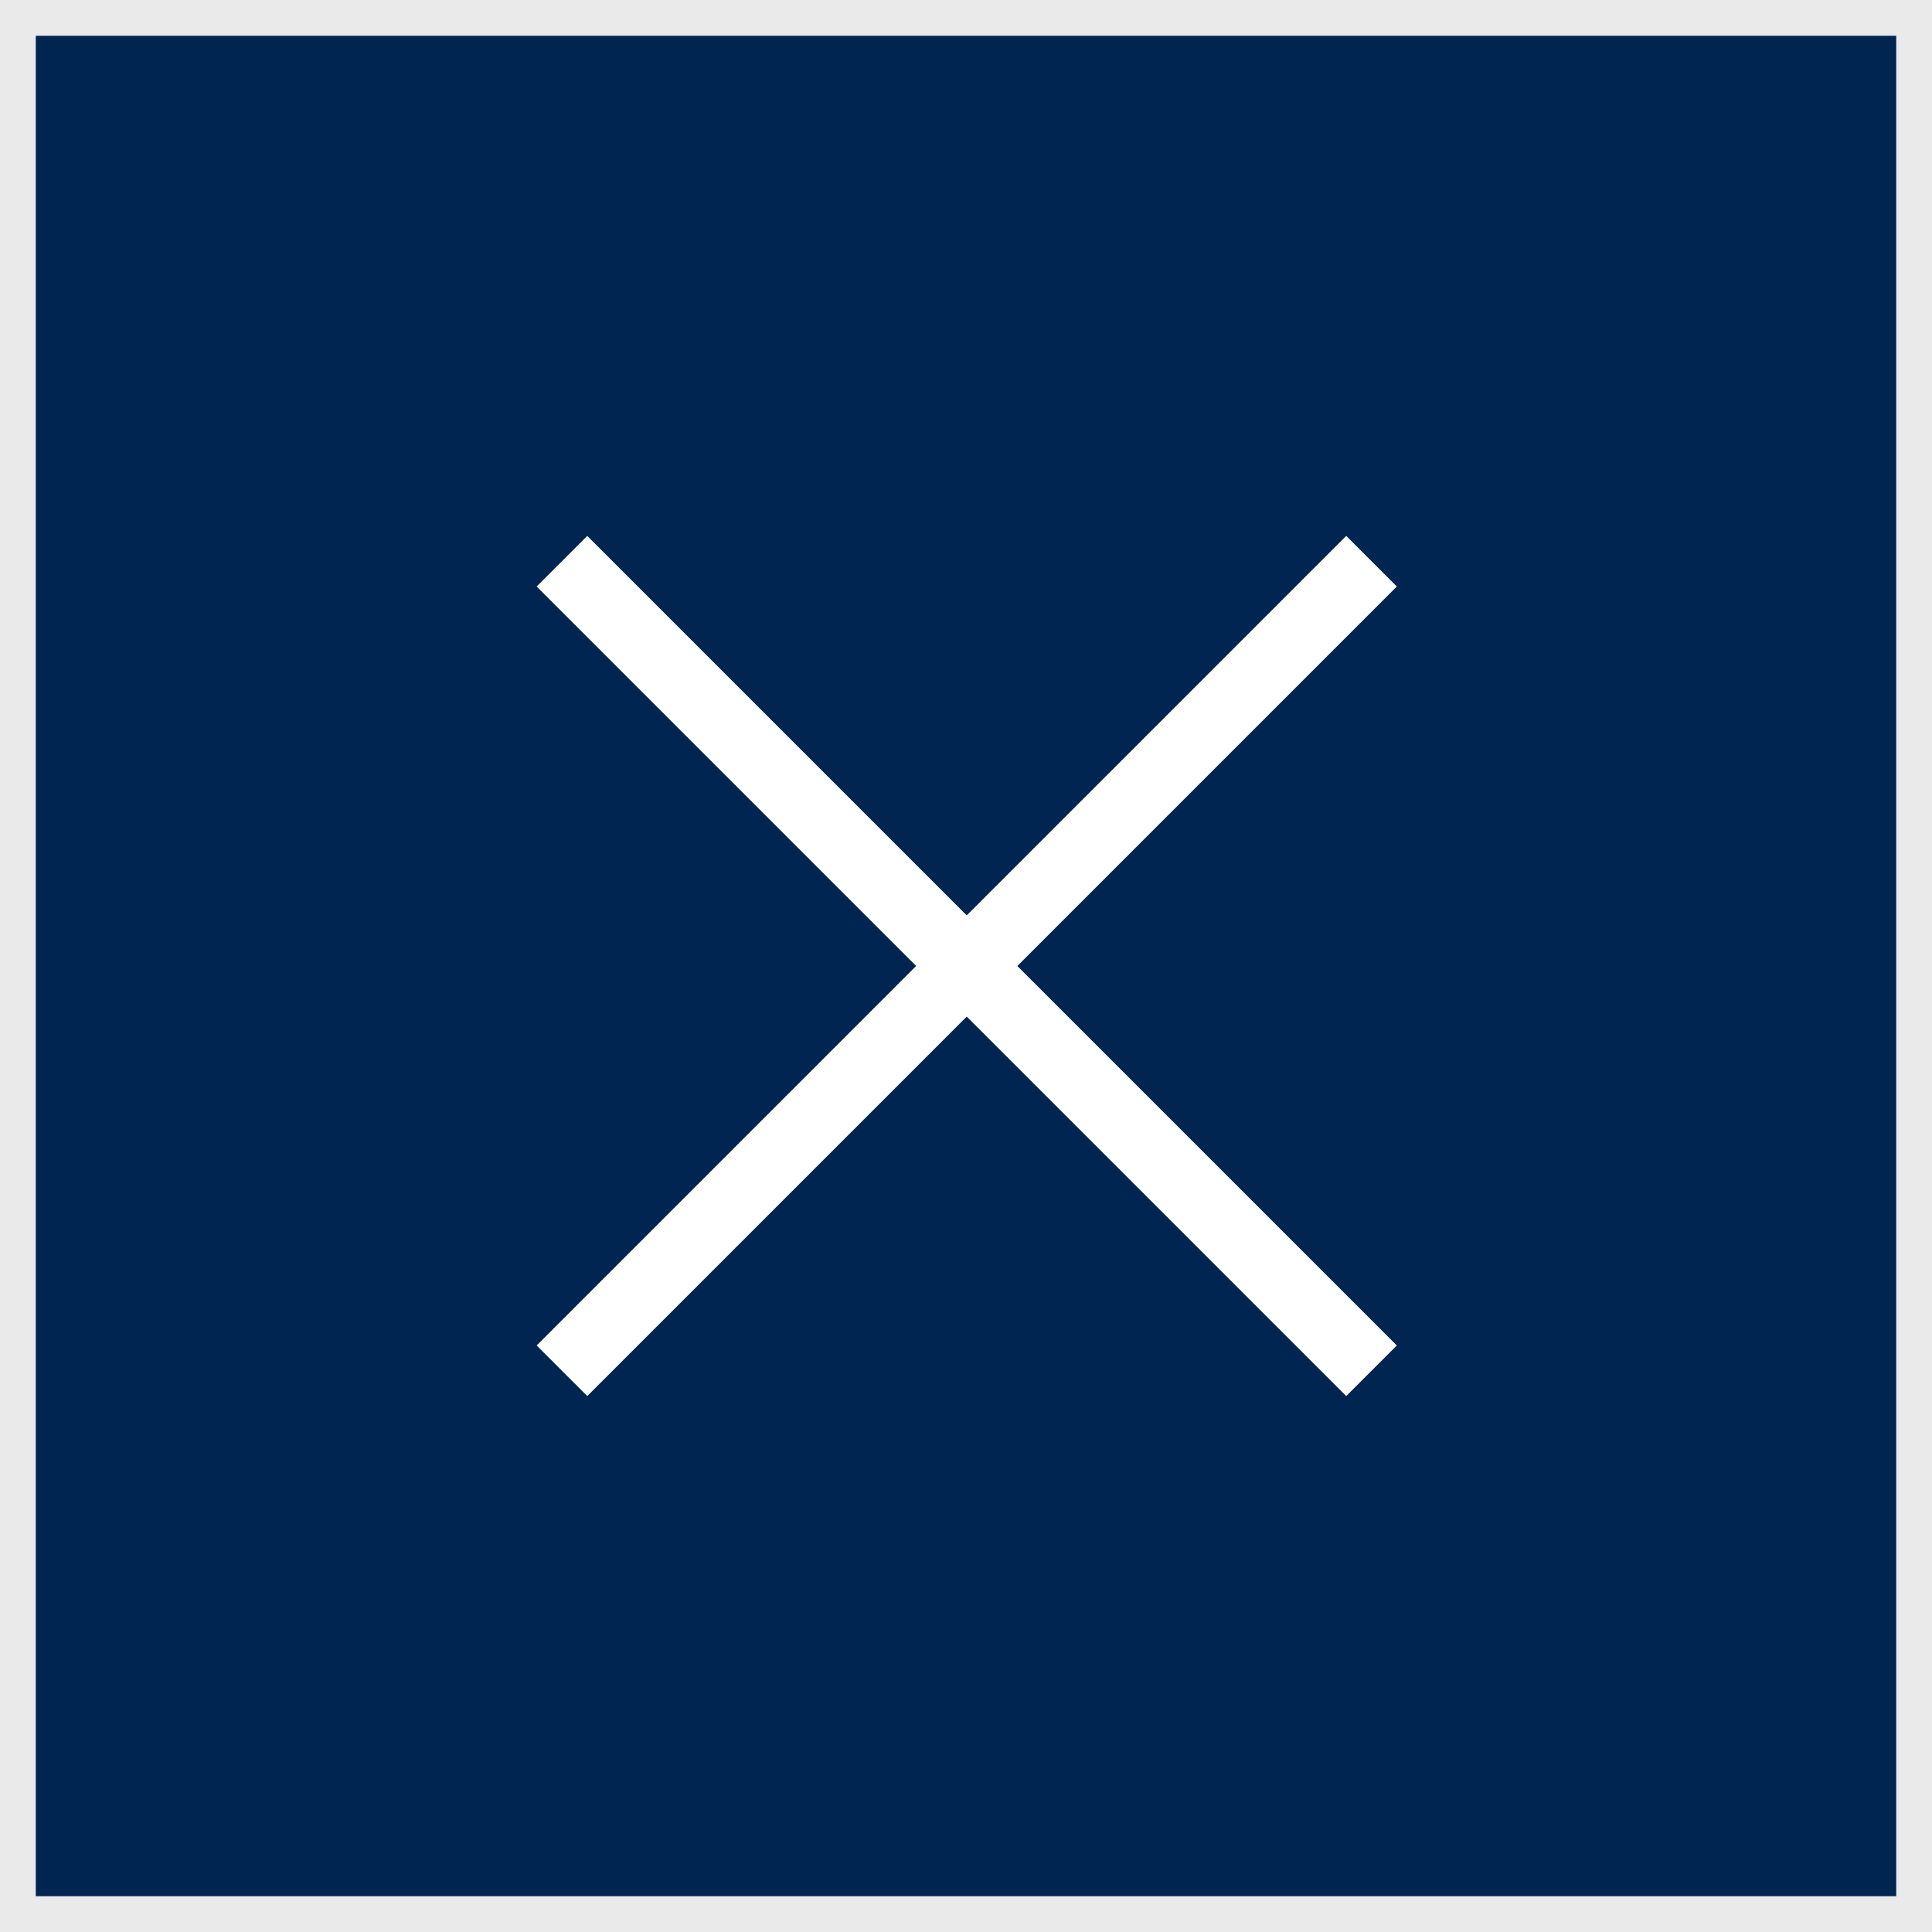
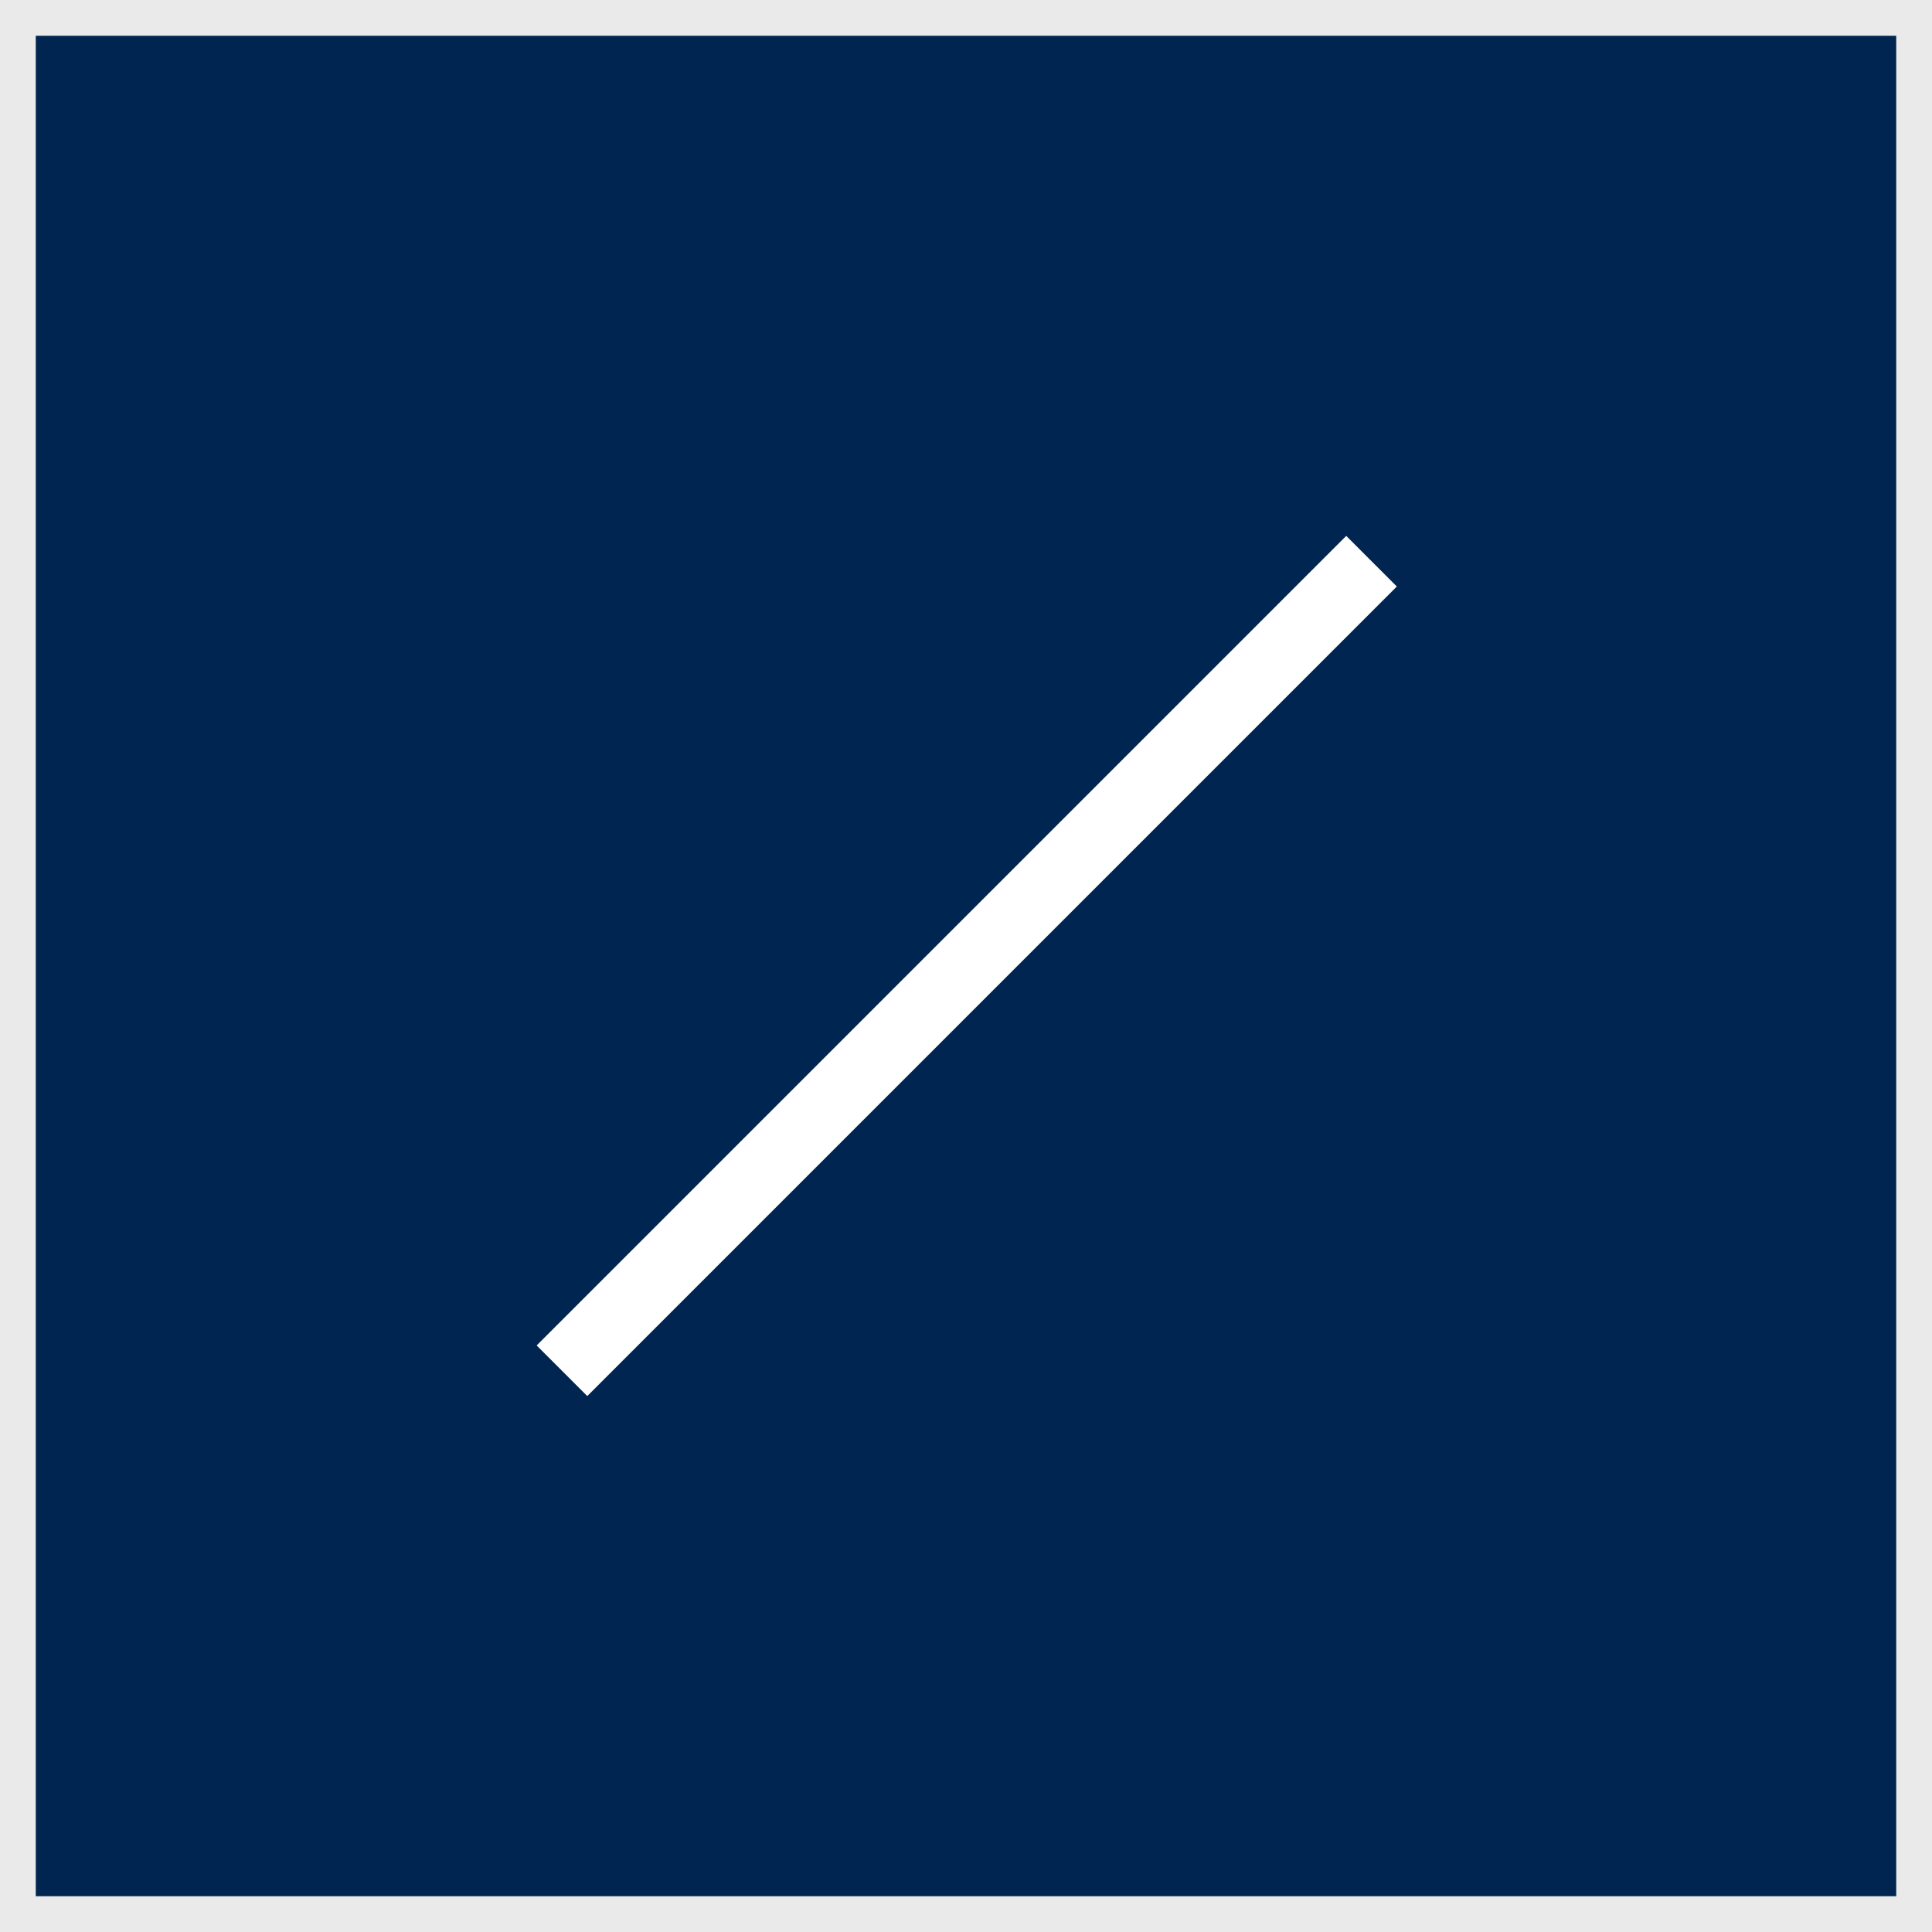
<svg xmlns="http://www.w3.org/2000/svg" id="btn-menu-close" width="54" height="54" viewBox="0 0 54 54">
  <rect x="0" y="0" width="54" height="54" fill="#808080" stroke="none" />
  <defs>
    <style>
      .cls-1 {
        fill: #002550;
      }

      .cls-2 {
        fill: #fff;
      }

      .cls-3, .cls-4 {
        stroke: none;
      }

      .cls-4 {
        fill: #eaeaea;
      }
    </style>
  </defs>
  <g id="グループ_85759" data-name="グループ 85759" transform="translate(-315 -9)">
    <g id="パス_117668" data-name="パス 117668" class="cls-1" transform="translate(315 9)">
      <path class="cls-3" d="M 53.5 53.5 L 0.5 53.5 L 0.5 0.5 L 53.5 0.5 L 53.5 53.5 Z" />
      <path class="cls-4" d="M 1 1 L 1 53 L 53 53 L 53 1 L 1 1 M 0 0 L 54 0 L 54 54 L 0 54 L 0 0 Z" />
    </g>
    <g id="グループ_85760" data-name="グループ 85760">
-       <rect id="長方形_20787" data-name="長方形 20787" class="cls-2" width="32" height="2" transform="translate(331.414 23.979) rotate(45)" />
      <rect id="長方形_20787-2" data-name="長方形 20787" class="cls-2" width="32" height="2" transform="translate(330 46.606) rotate(-45)" />
    </g>
  </g>
</svg>